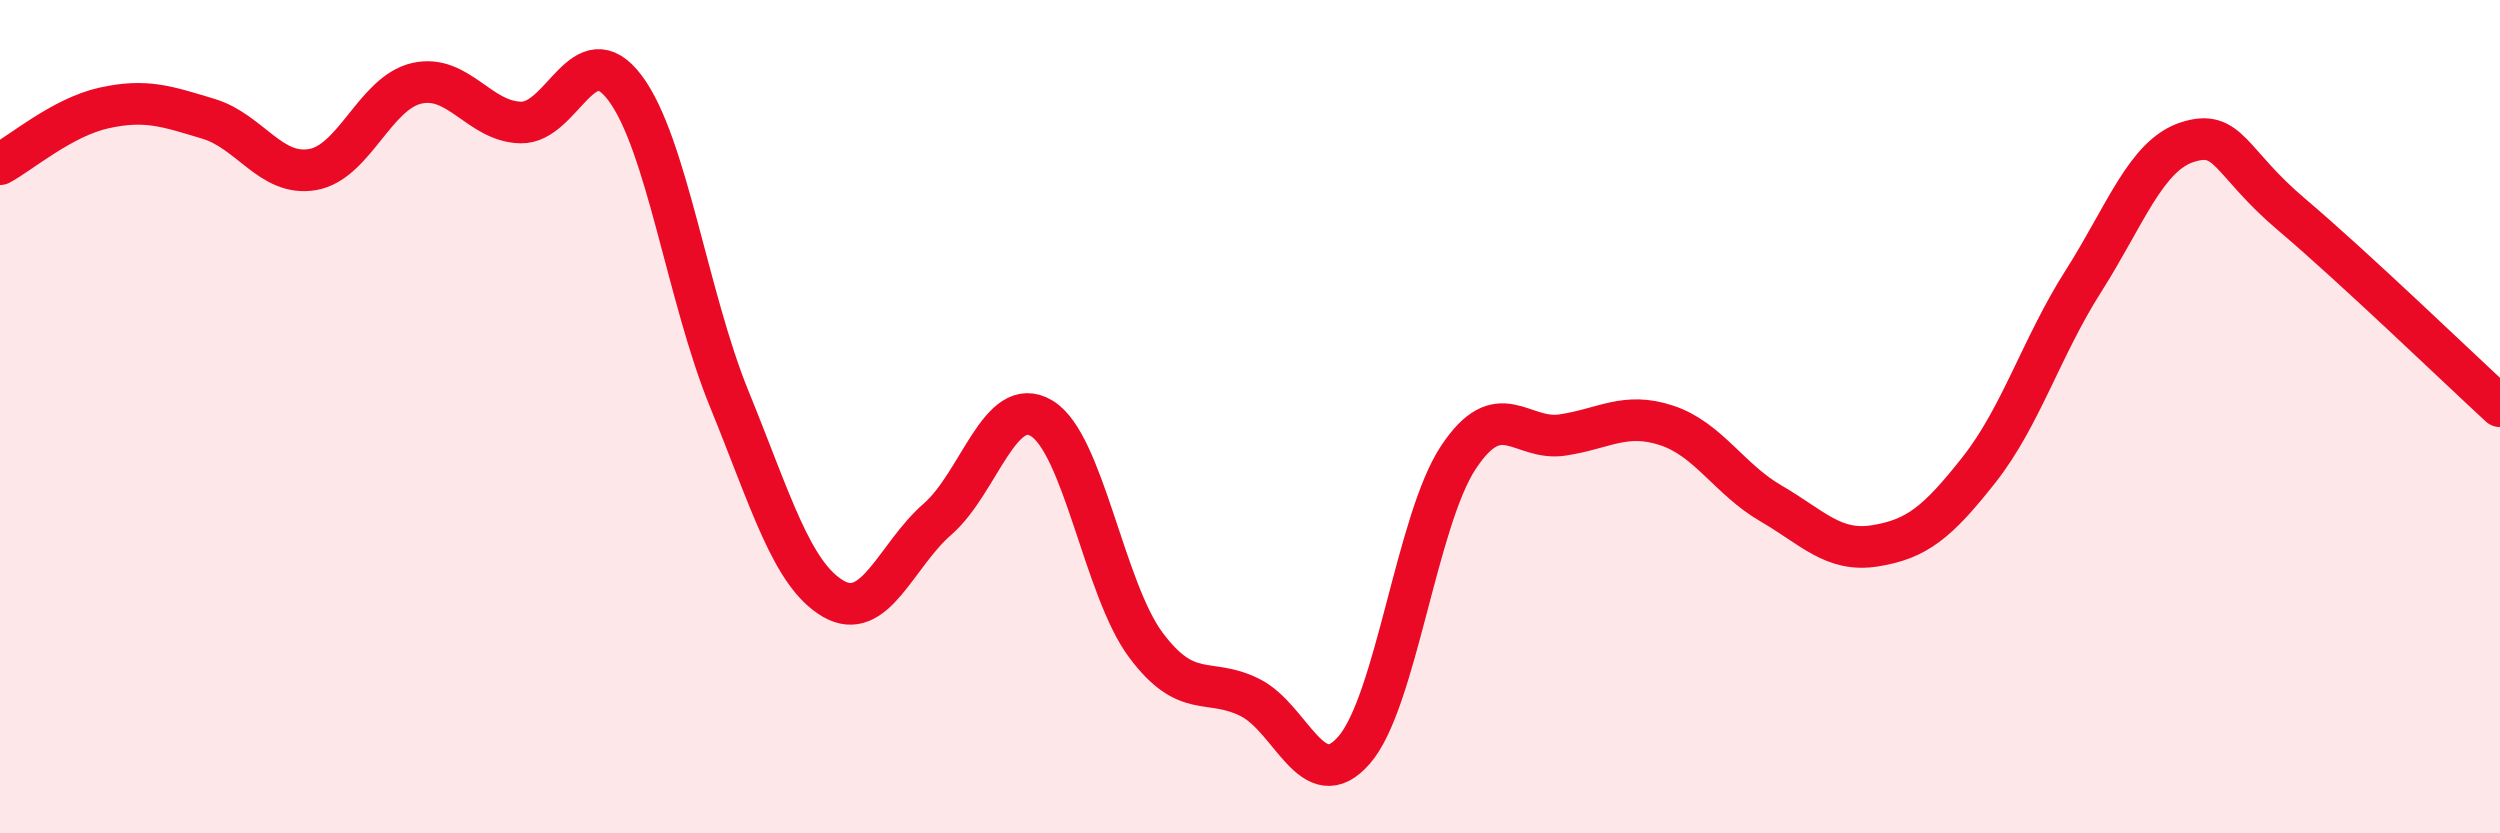
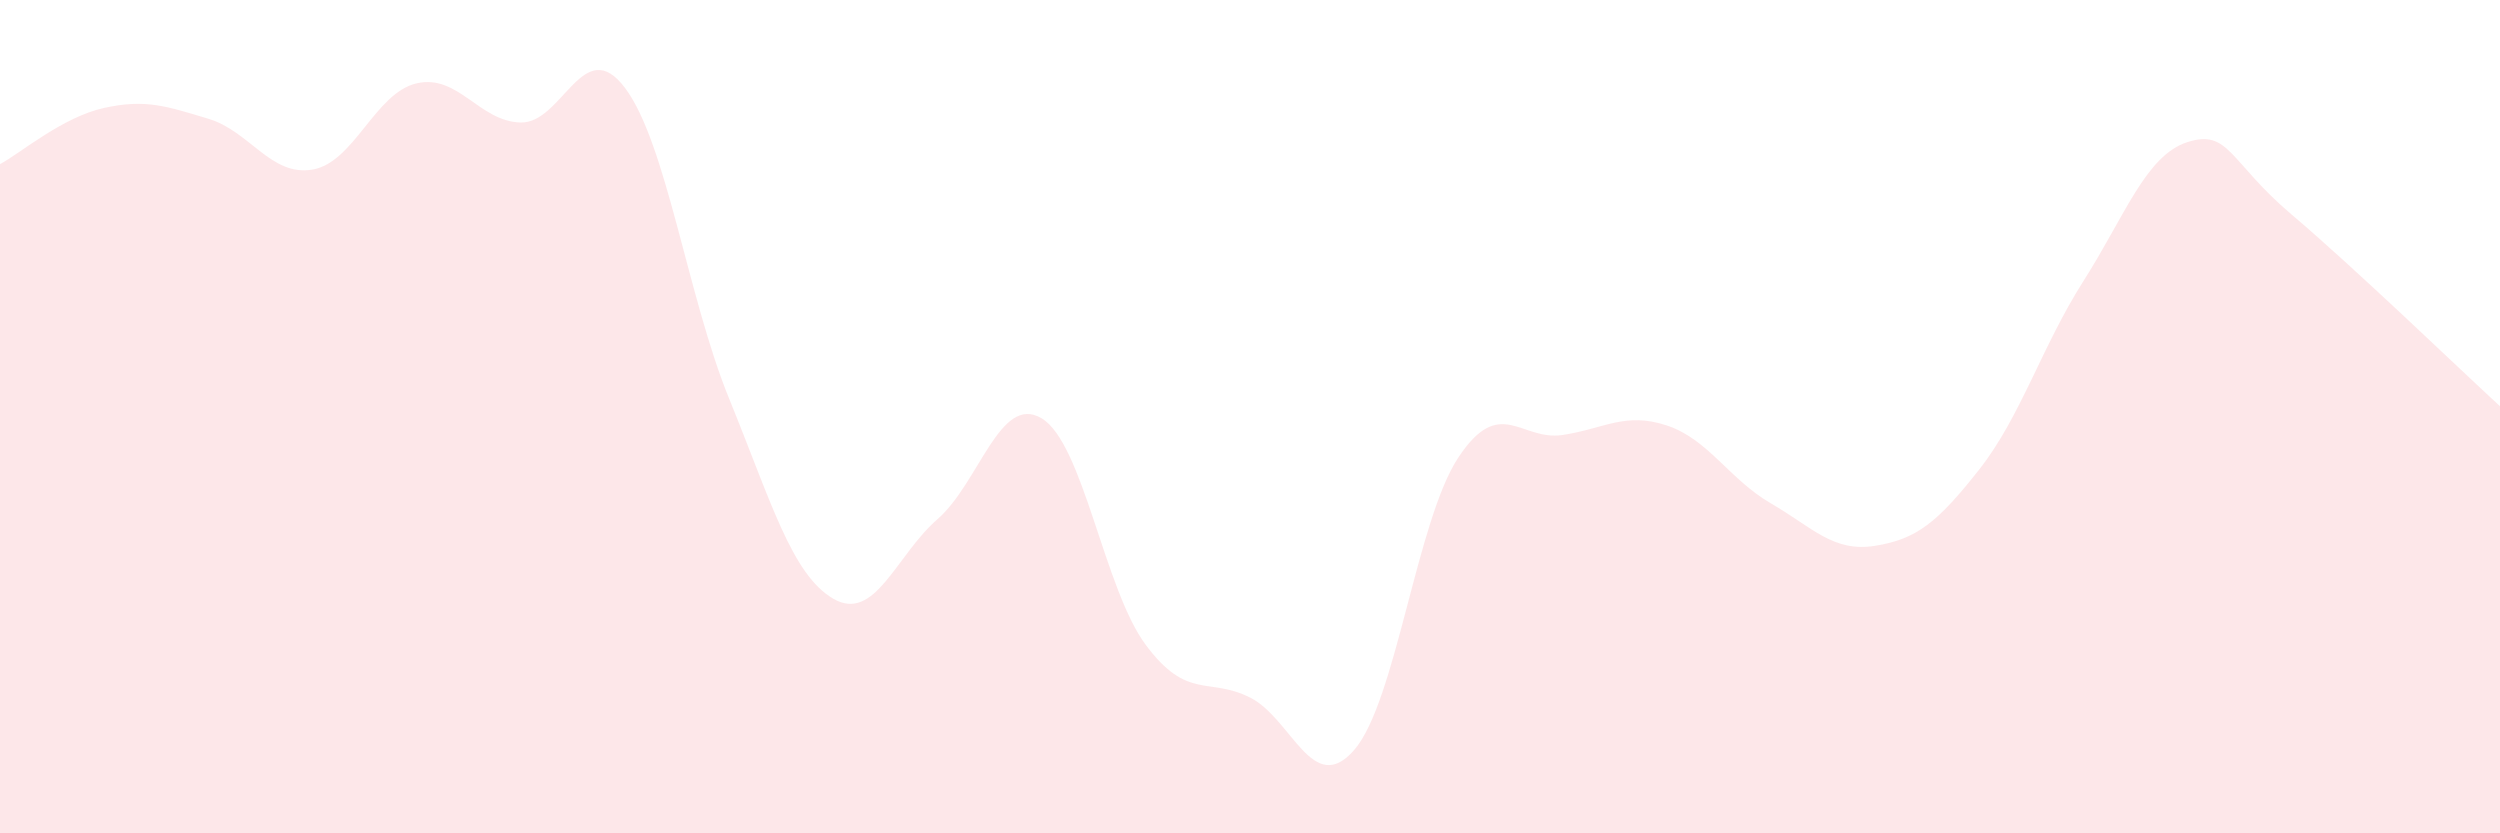
<svg xmlns="http://www.w3.org/2000/svg" width="60" height="20" viewBox="0 0 60 20">
  <path d="M 0,3.94 C 0.5,3.67 1.5,2.81 2.5,2.59 C 3.5,2.37 4,2.55 5,2.85 C 6,3.15 6.5,4.24 7.5,4.07 C 8.5,3.9 9,2.23 10,2 C 11,1.77 11.5,2.92 12.5,2.94 C 13.5,2.96 14,0.78 15,2.11 C 16,3.44 16.5,7.12 17.5,9.57 C 18.5,12.02 19,13.79 20,14.37 C 21,14.95 21.5,13.33 22.5,12.46 C 23.5,11.59 24,9.44 25,10.04 C 26,10.64 26.5,14.14 27.5,15.48 C 28.5,16.82 29,16.24 30,16.74 C 31,17.24 31.5,19.15 32.5,18 C 33.5,16.85 34,12.49 35,10.98 C 36,9.47 36.5,10.59 37.5,10.44 C 38.5,10.29 39,9.88 40,10.21 C 41,10.54 41.5,11.5 42.5,12.08 C 43.5,12.66 44,13.26 45,13.1 C 46,12.94 46.5,12.54 47.5,11.27 C 48.5,10 49,8.32 50,6.75 C 51,5.18 51.5,3.73 52.5,3.41 C 53.5,3.09 53.5,3.88 55,5.15 C 56.5,6.42 59,8.83 60,9.75L60 20L0 20Z" fill="#EB0A25" opacity="0.1" stroke-linecap="round" stroke-linejoin="round" />
-   <path d="M 0,3.94 C 0.5,3.67 1.5,2.81 2.5,2.59 C 3.5,2.37 4,2.55 5,2.85 C 6,3.15 6.5,4.24 7.5,4.07 C 8.5,3.9 9,2.23 10,2 C 11,1.77 11.5,2.92 12.5,2.94 C 13.5,2.96 14,0.78 15,2.11 C 16,3.44 16.5,7.12 17.5,9.57 C 18.5,12.02 19,13.79 20,14.37 C 21,14.95 21.5,13.33 22.5,12.46 C 23.5,11.59 24,9.44 25,10.04 C 26,10.64 26.5,14.14 27.5,15.48 C 28.5,16.82 29,16.24 30,16.74 C 31,17.24 31.5,19.15 32.5,18 C 33.5,16.85 34,12.49 35,10.98 C 36,9.47 36.5,10.59 37.5,10.44 C 38.5,10.29 39,9.88 40,10.21 C 41,10.54 41.5,11.5 42.5,12.08 C 43.5,12.66 44,13.26 45,13.1 C 46,12.94 46.5,12.54 47.5,11.27 C 48.5,10 49,8.32 50,6.75 C 51,5.18 51.5,3.73 52.5,3.41 C 53.5,3.09 53.5,3.88 55,5.15 C 56.5,6.42 59,8.83 60,9.75" stroke="#EB0A25" stroke-width="1" fill="none" stroke-linecap="round" stroke-linejoin="round" />
</svg>